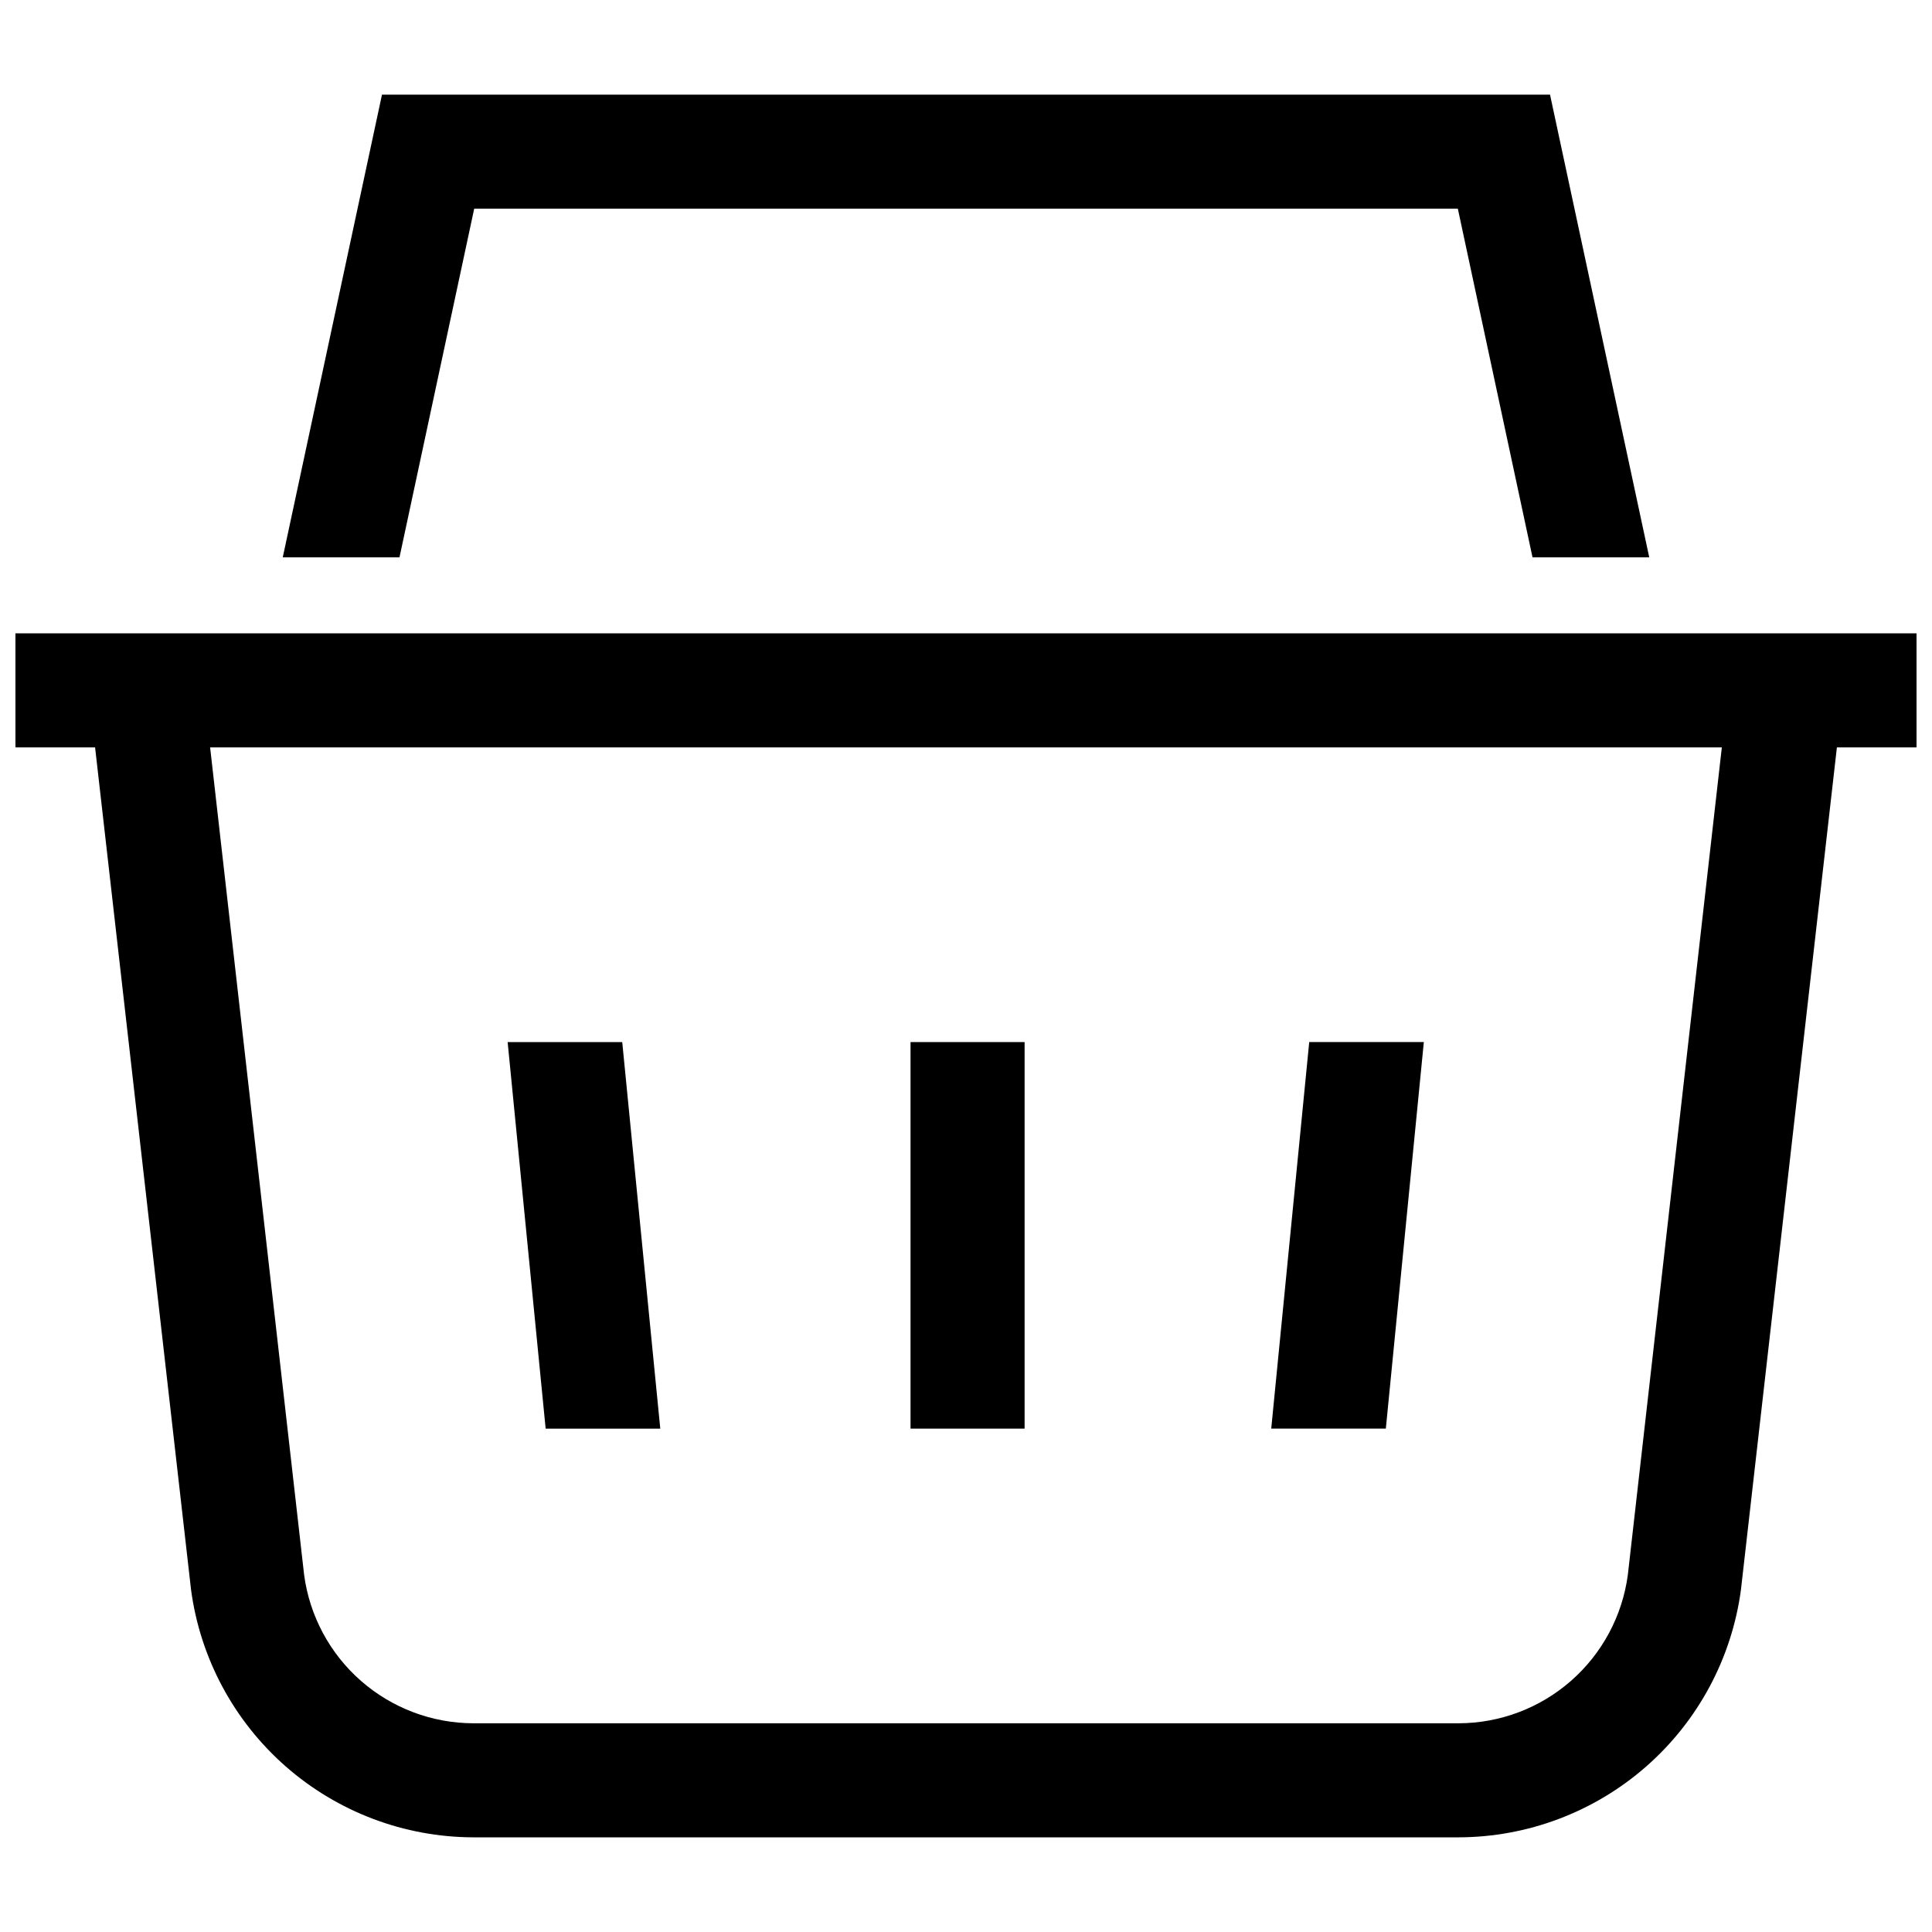
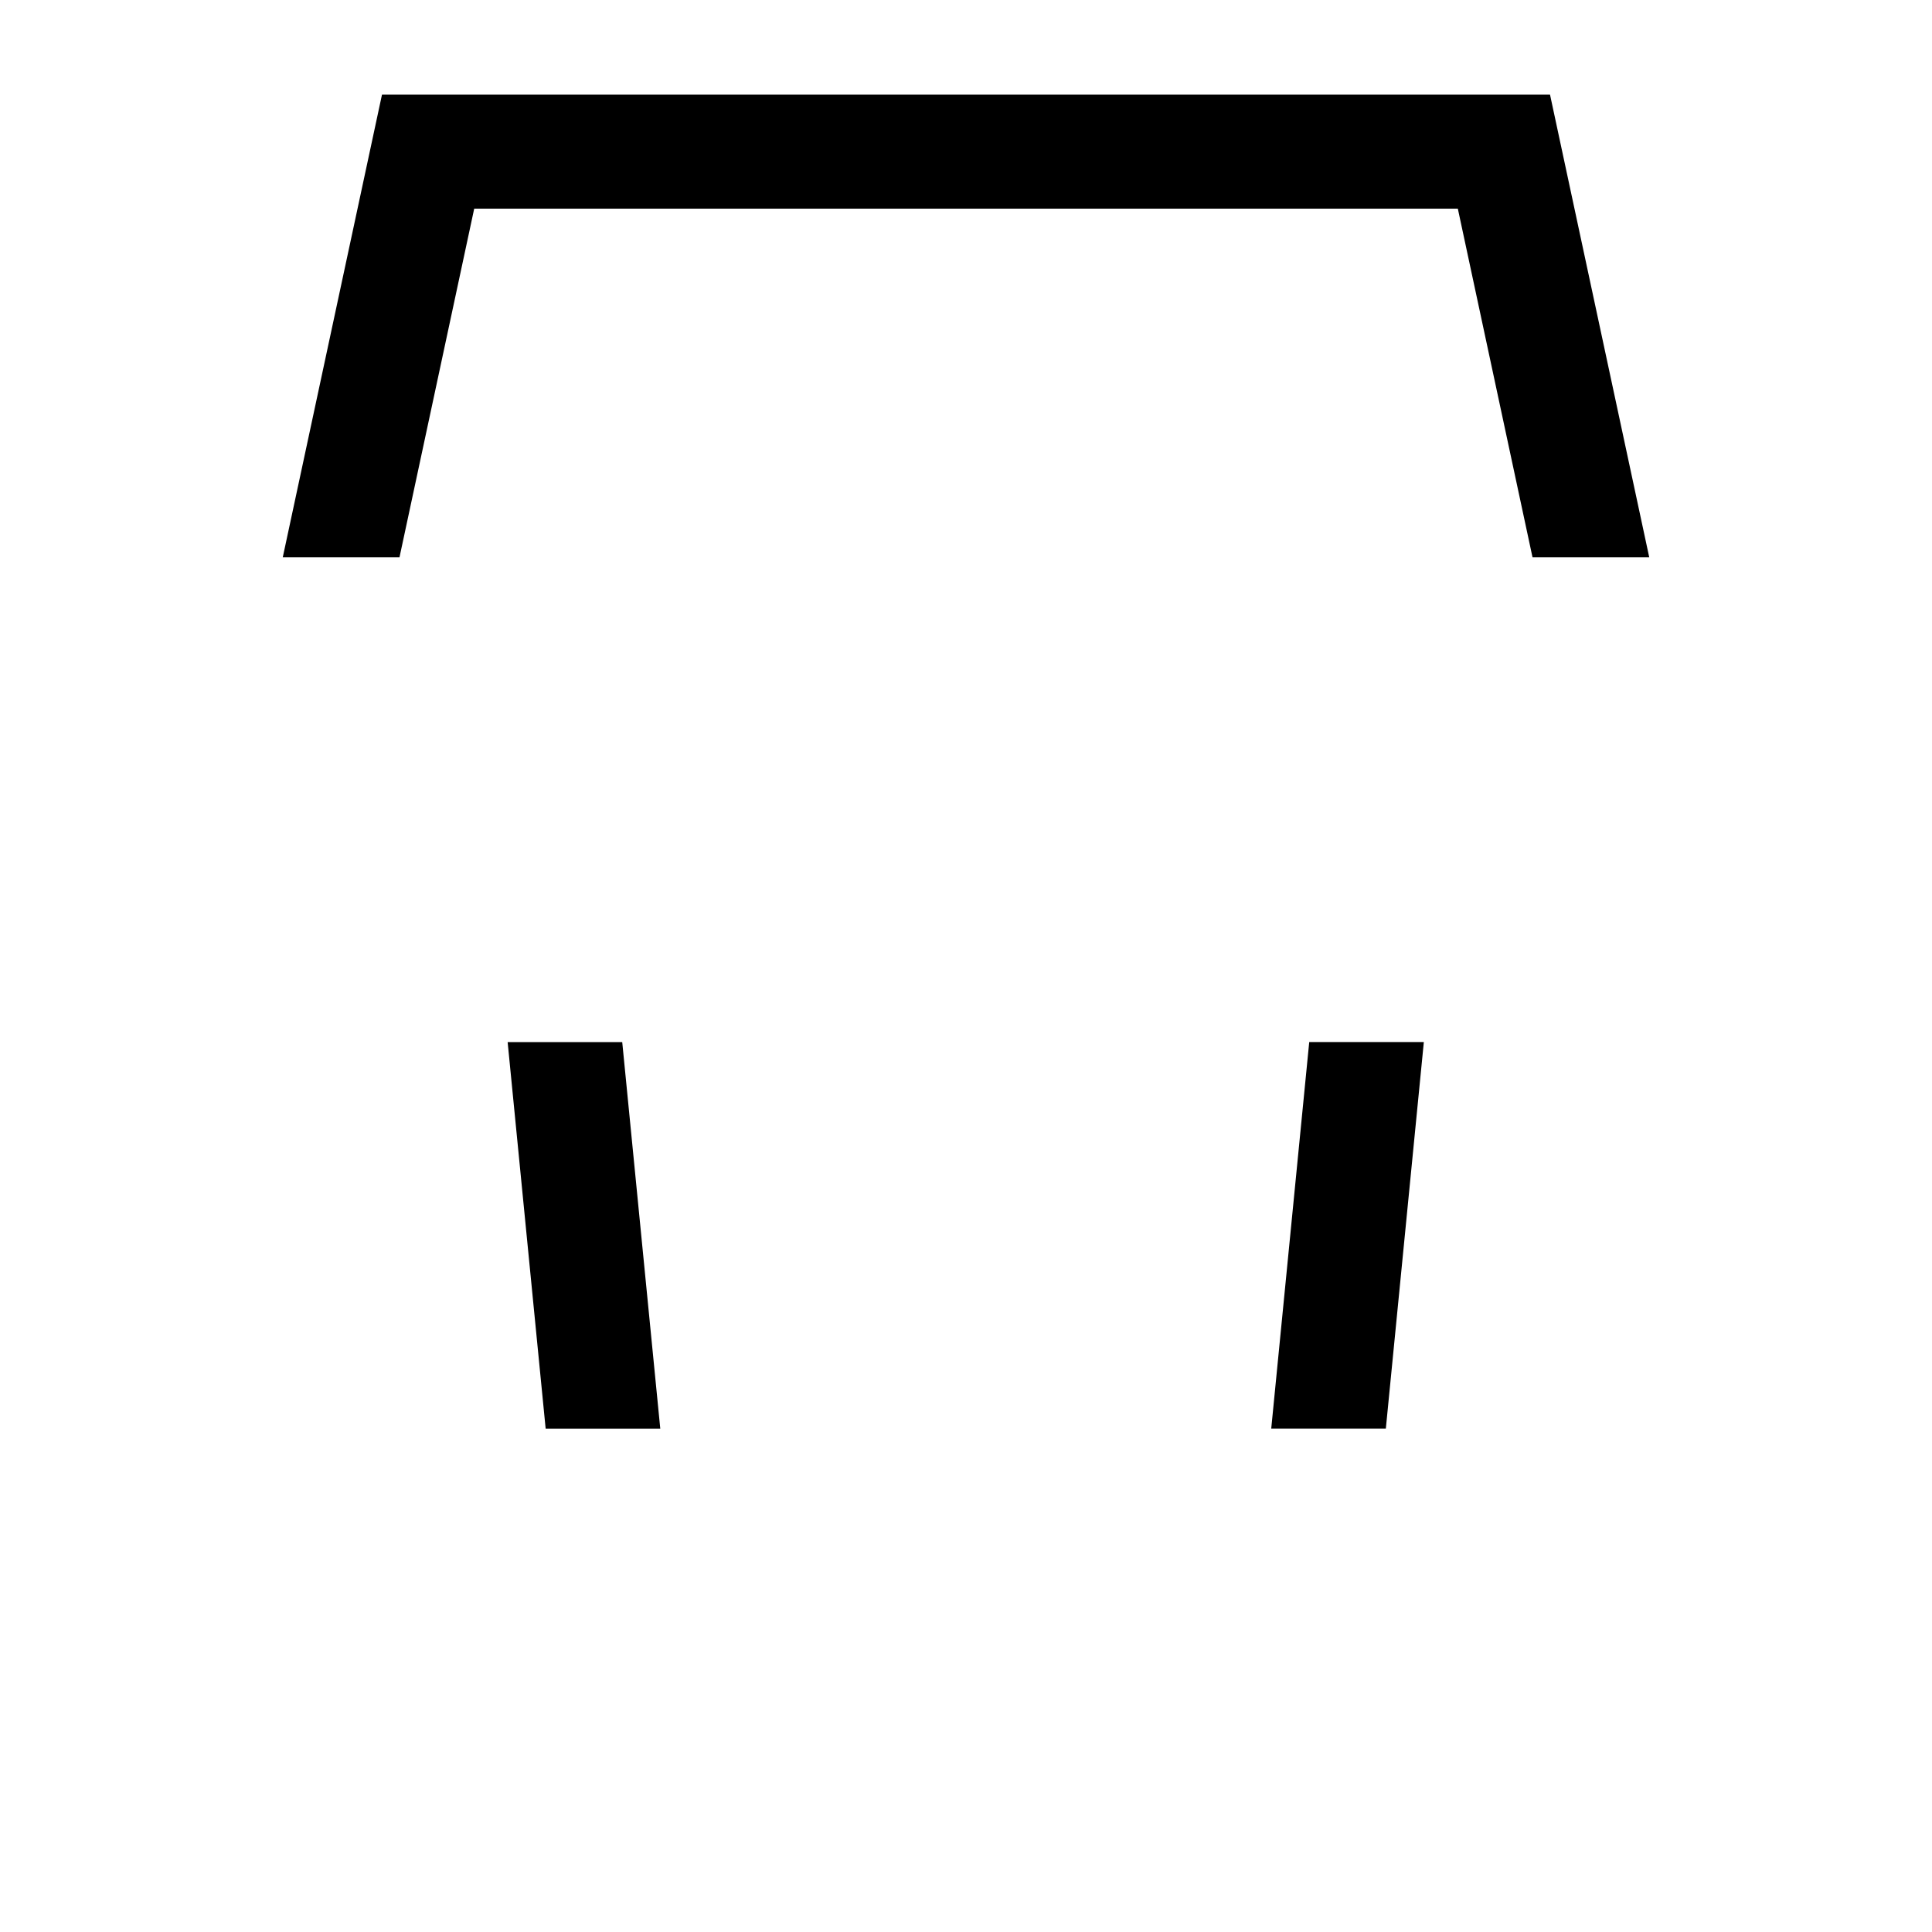
<svg xmlns="http://www.w3.org/2000/svg" width="800px" height="800px" version="1.1" viewBox="144 144 512 512">
  <defs>
    <clipPath id="a">
-       <path d="m148.09 311h503.81v320h-503.81z" />
-     </clipPath>
+       </clipPath>
  </defs>
  <g clip-path="url(#a)">
-     <path d="m148.09 311.84h503.81v30.23l-21.102-0.004-25.43 223.25c-2.438 18.129-11.355 34.766-25.113 46.824-13.754 12.059-31.41 18.73-49.703 18.773h-261.11c-18.293-0.043-35.949-6.715-49.703-18.773-13.754-12.059-22.672-28.695-25.105-46.824l-25.434-223.25h-21.105zm76.508 249.53c1.457 10.867 6.805 20.836 15.047 28.066 8.246 7.227 18.828 11.227 29.793 11.254h261.11c10.965-0.027 21.551-4.023 29.793-11.254 8.246-7.231 13.59-17.199 15.051-28.066l24.91-219.3h-400.62z" />
-   </g>
+     </g>
  <path d="m530.34 199.3h-260.67l-19.801 92.398h-30.934l26.297-122.62h309.54l26.297 122.62h-30.934z" />
  <path d="m480.89 522.6 10.07-102.45h30.371l-10.07 102.45z" />
-   <path d="m385.3 420.16h30.23v102.44h-30.23z" />
  <path d="m278.53 420.16h30.367l10.082 102.45h-30.375z" />
</svg>